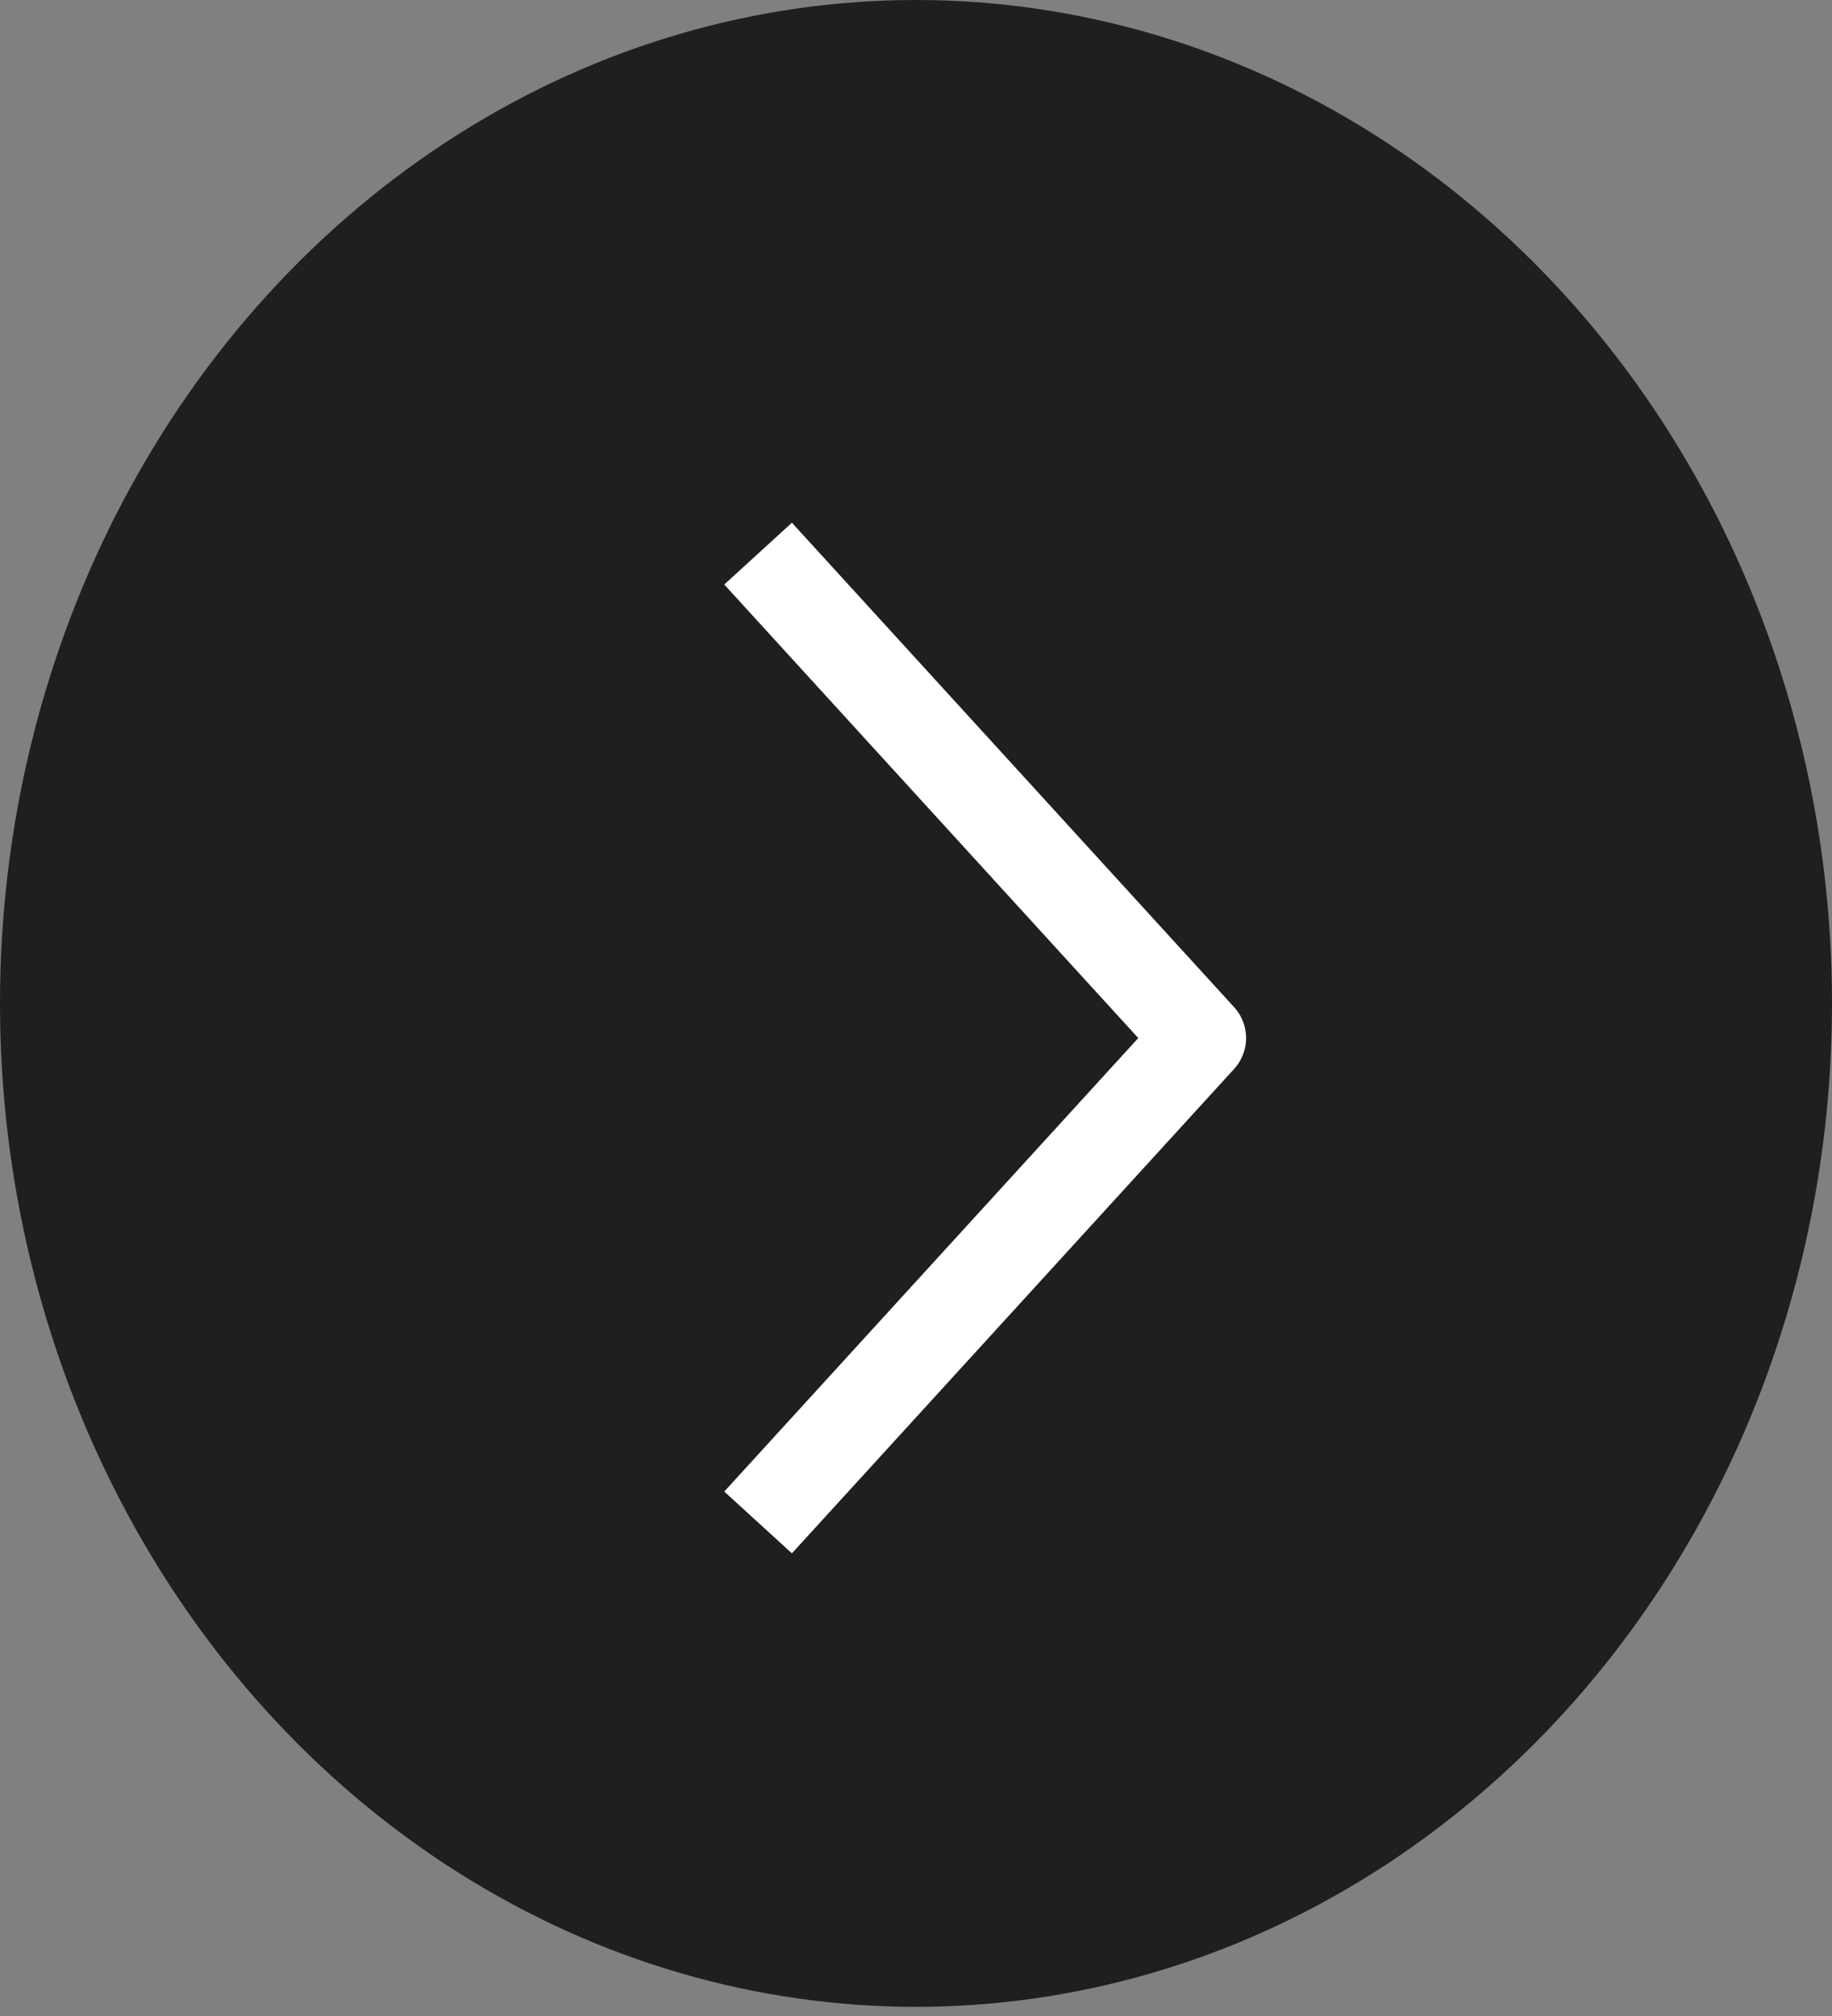
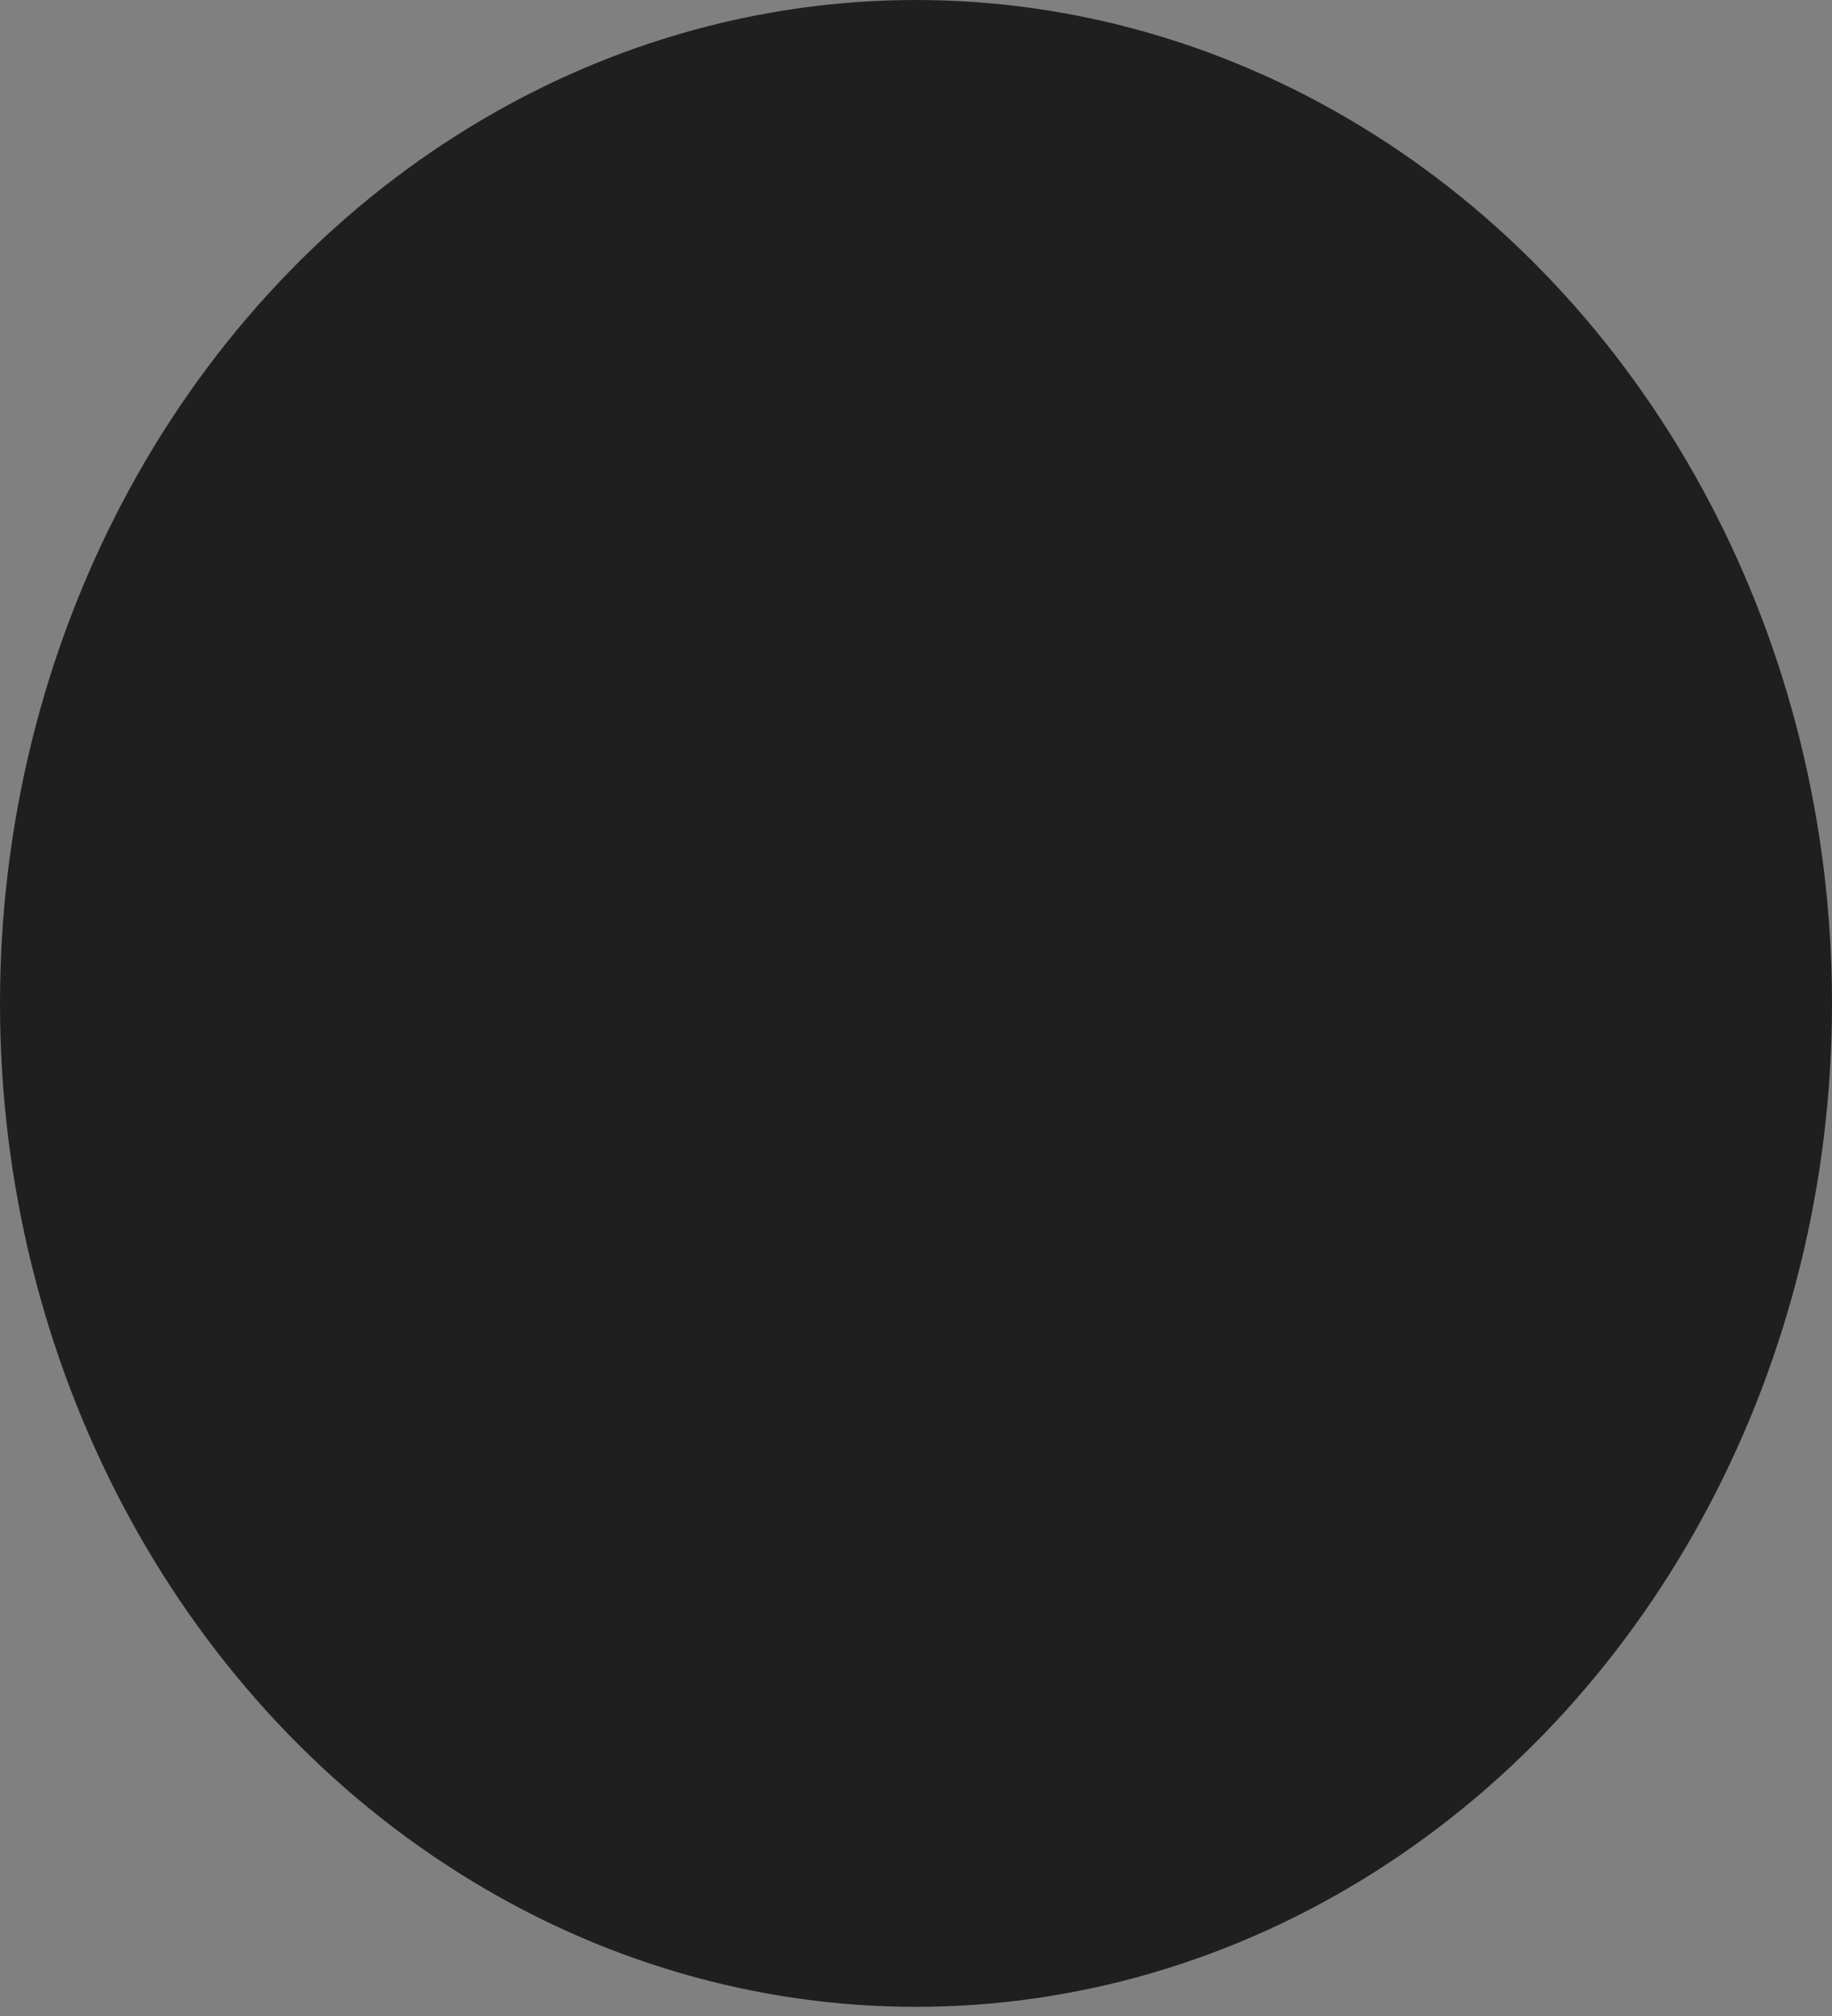
<svg xmlns="http://www.w3.org/2000/svg" width="40" height="44" fill="none">
  <rect width="100%" height="100%" fill="#808080" stroke="none" />
  <ellipse cx="20" cy="21.9" rx="20" ry="21.9" fill="#1F1F1F" />
-   <path d="M16.552 12.083l9.655 10.573-9.655 10.572" stroke="#fff" stroke-width="2" stroke-linejoin="round" />
</svg>